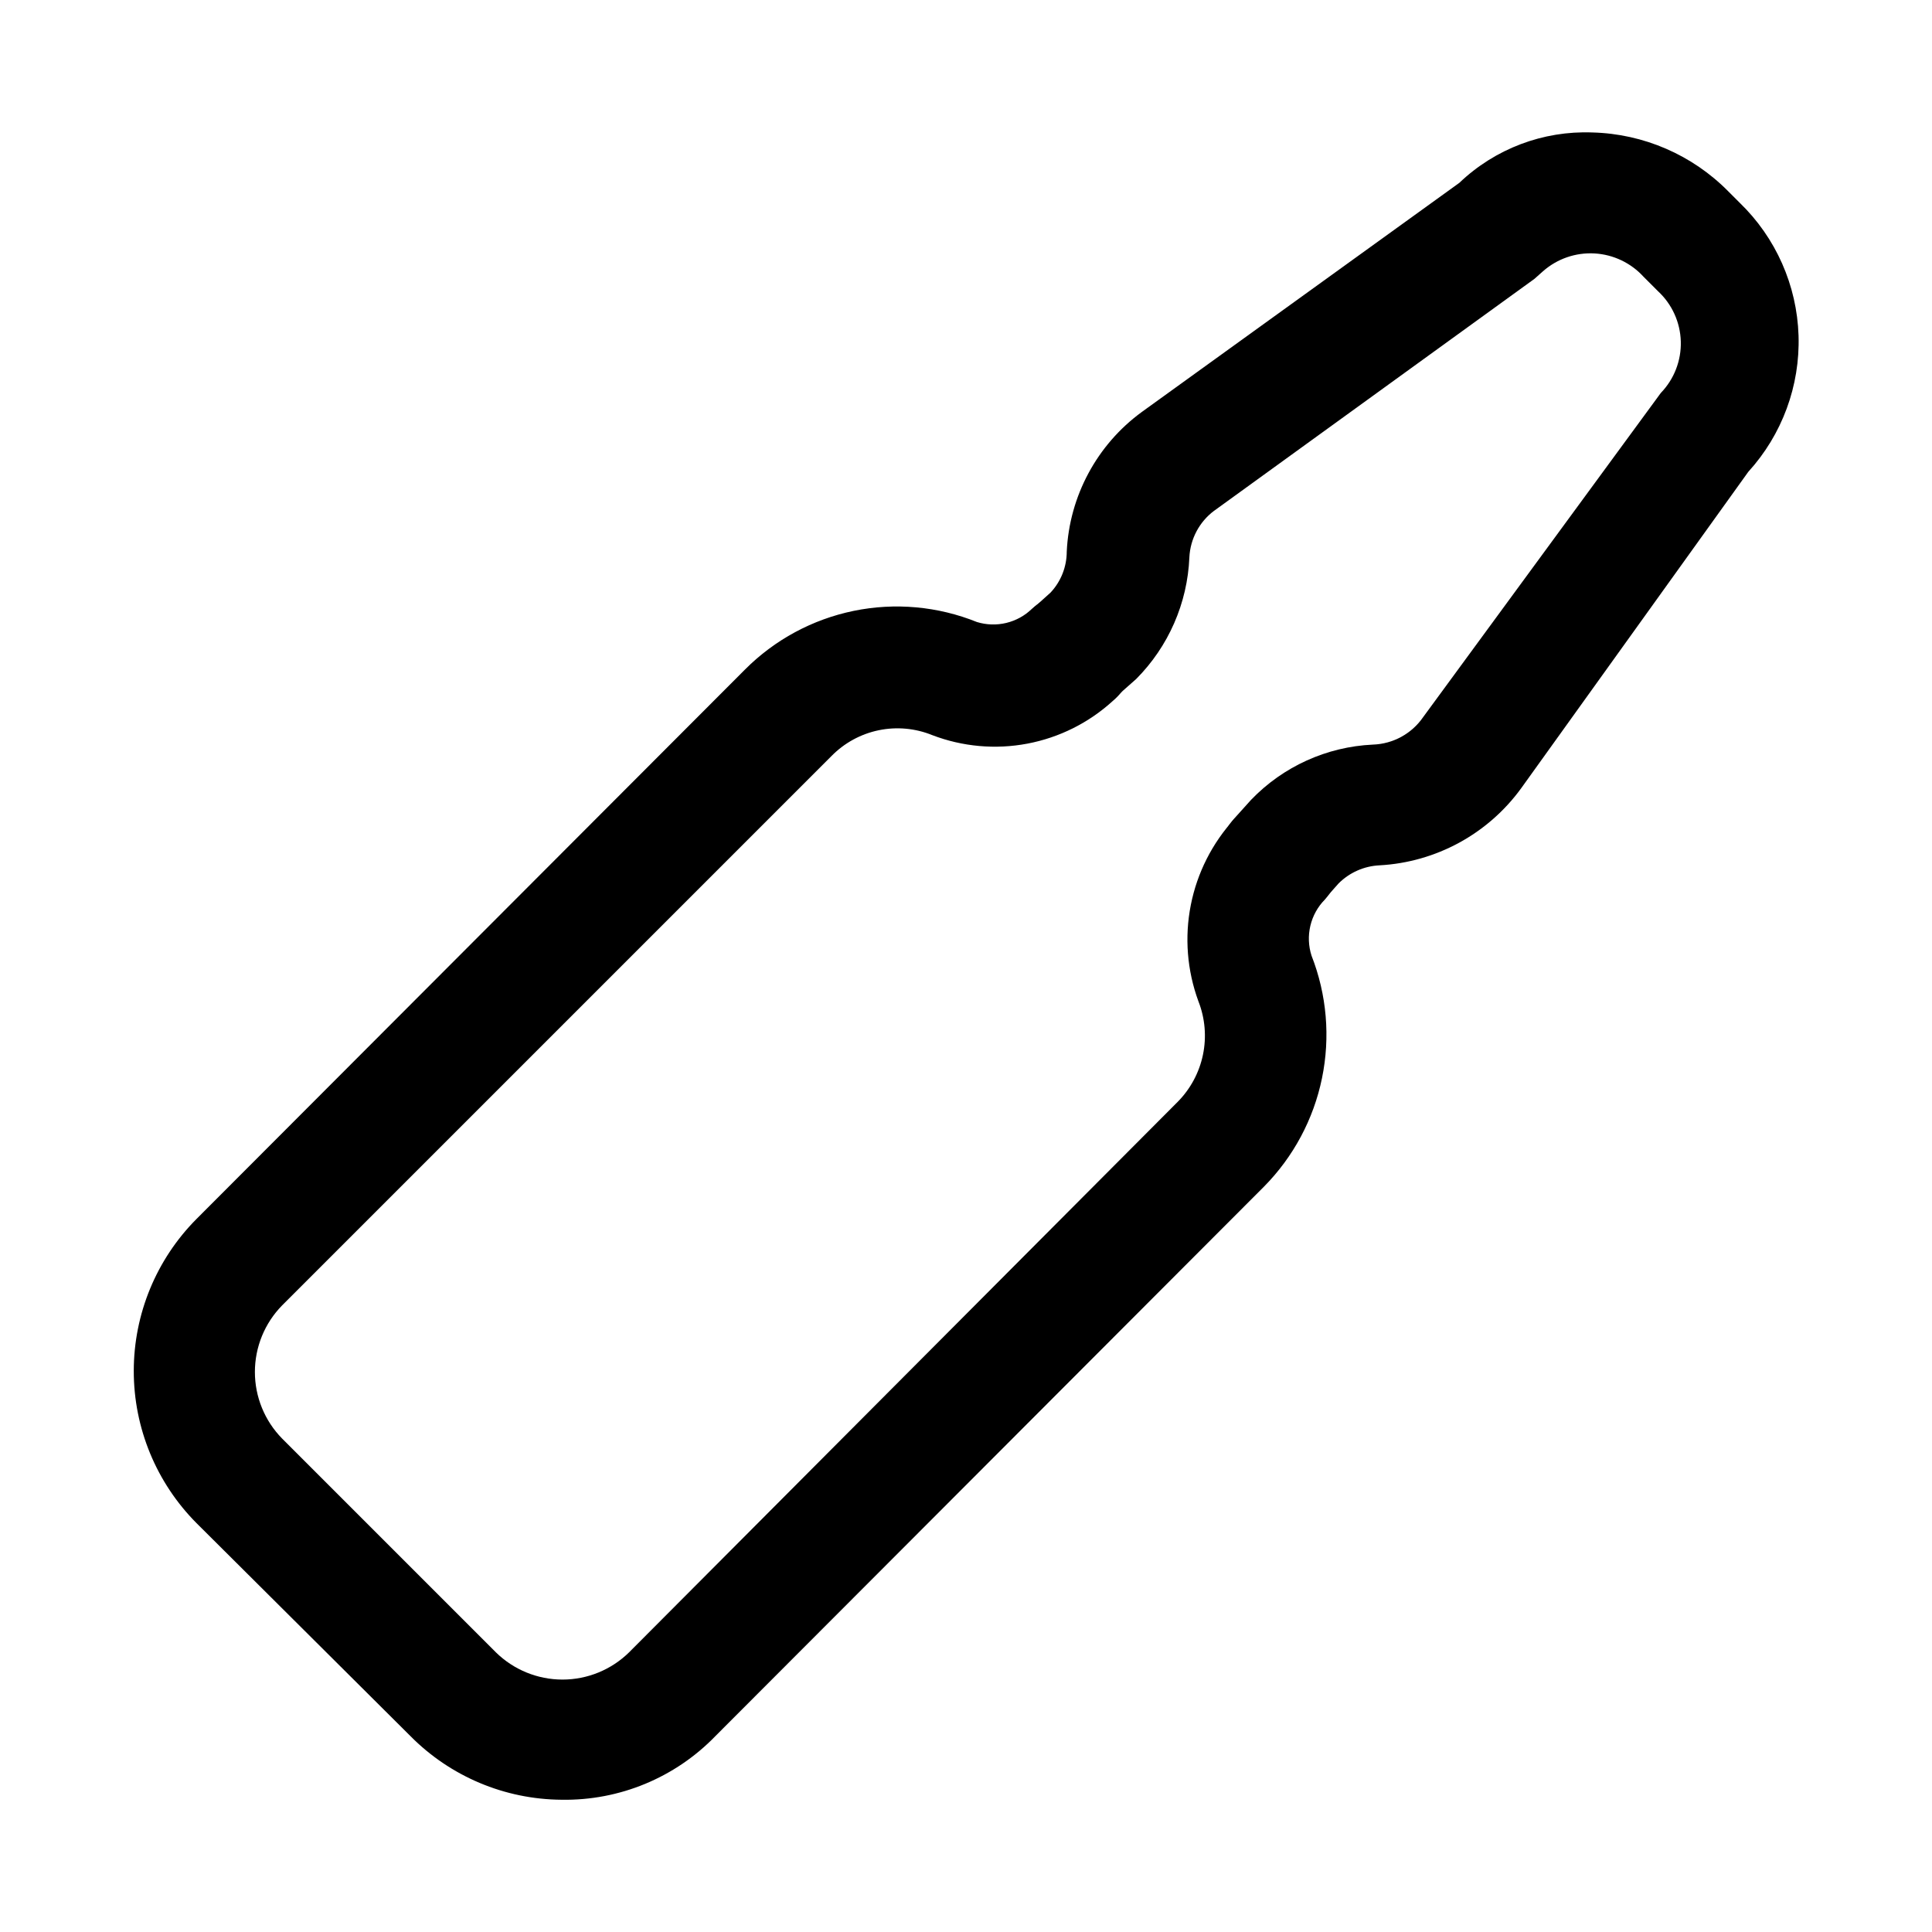
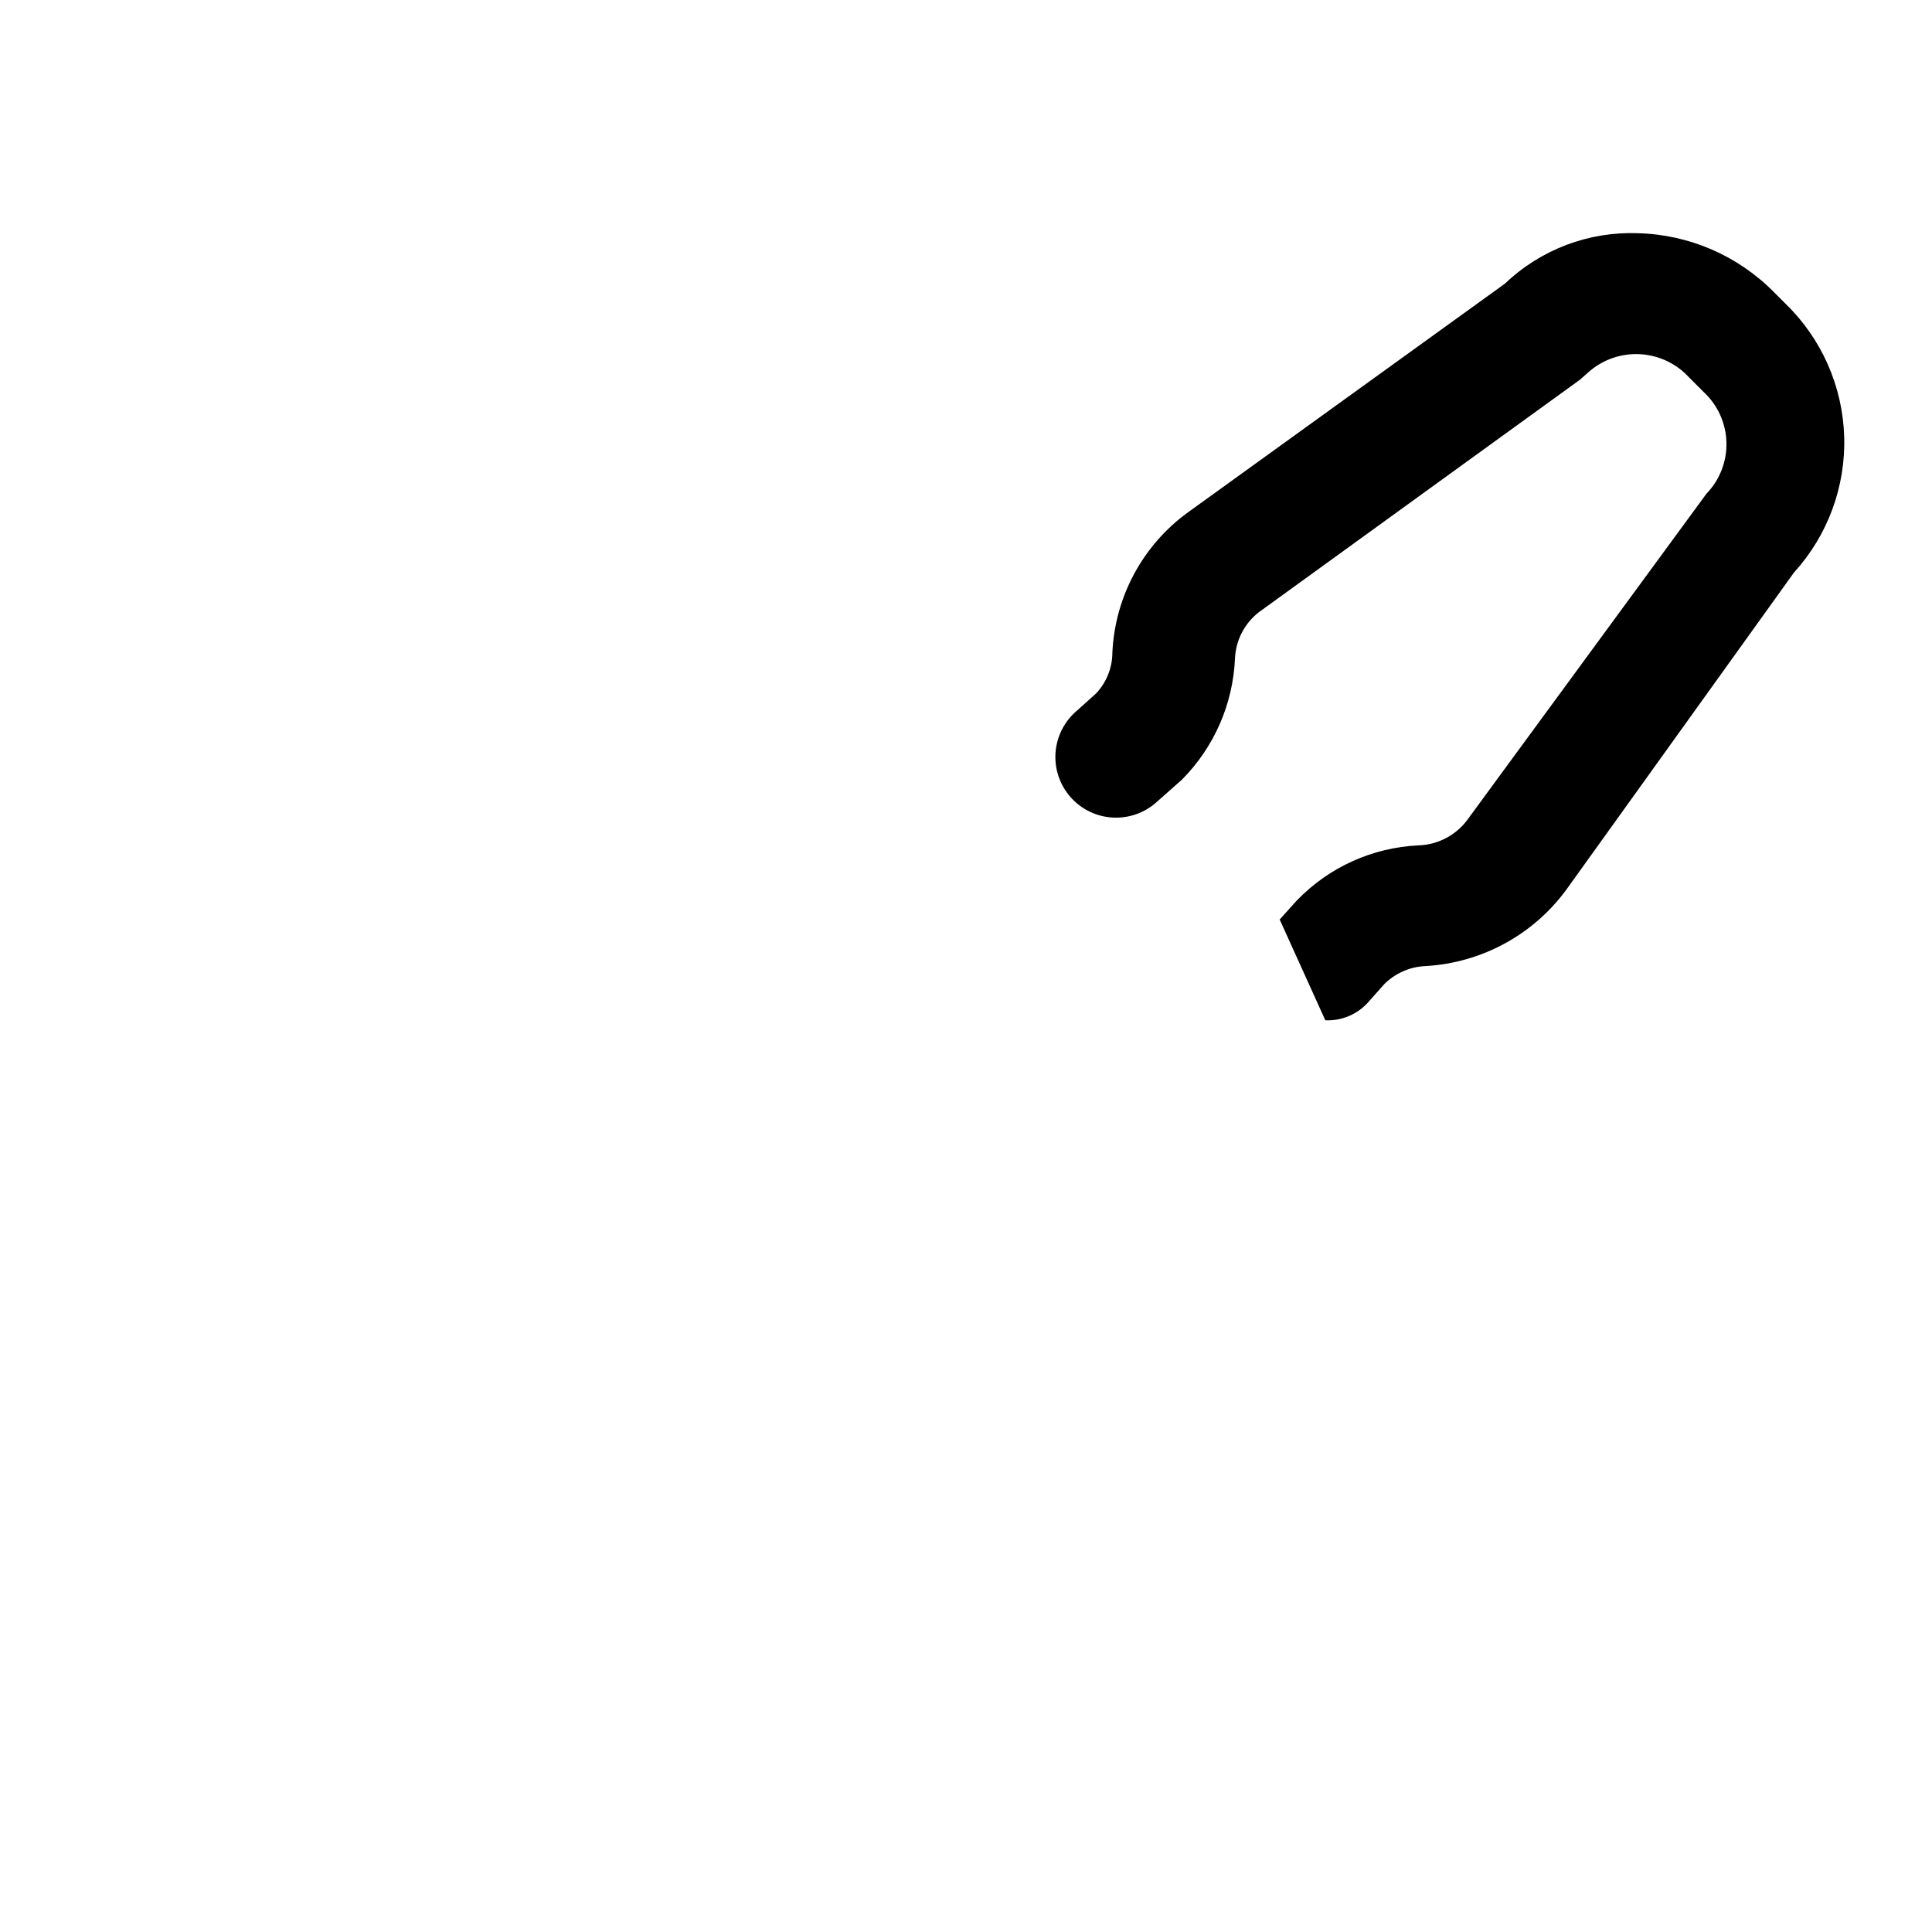
<svg xmlns="http://www.w3.org/2000/svg" fill="#000000" width="800px" height="800px" version="1.1" viewBox="144 144 512 512">
  <g>
-     <path d="m483.13 387.68c-4.269-0.027-8.355-1.734-11.371-4.75-3.019-3.019-4.727-7.106-4.754-11.371-0.012-3.902 1.426-7.676 4.031-10.582l4.535-5.039v0.004c8.484-8.812 20.023-14.043 32.242-14.613 5.359-0.172 10.316-2.883 13.352-7.305l62.977-85.898c3.523-3.648 5.43-8.562 5.289-13.637-0.145-5.07-2.32-9.871-6.043-13.316l-3.777-3.777h-0.004c-3.359-3.711-8.043-5.949-13.039-6.234-4.996-0.281-9.906 1.414-13.66 4.723l-2.266 2.016-84.891 61.465-0.004-0.004c-3.914 2.934-6.316 7.461-6.551 12.344-0.504 12.137-5.539 23.641-14.105 32.246l-6.551 5.793c-3.188 2.93-7.422 4.449-11.746 4.215s-8.371-2.203-11.223-5.465c-2.852-3.258-4.269-7.531-3.93-11.848 0.344-4.316 2.41-8.312 5.738-11.086l5.039-4.535c2.746-2.938 4.277-6.809 4.281-10.832 0.688-14.719 8.004-28.336 19.902-37.027l84.137-60.711c9.465-9.039 22.188-13.855 35.266-13.352 13.574 0.352 26.488 5.949 36.023 15.621l3.023 3.023c9.57 9.254 15.16 21.875 15.582 35.184 0.422 13.309-4.352 26.258-13.316 36.105l-60.207 83.883c-8.805 12.098-22.59 19.59-37.531 20.402-4.082 0.195-7.941 1.902-10.832 4.789l-4.031 4.535v-0.004c-2.875 3.383-7.152 5.246-11.586 5.039z" />
-     <path d="m292.81 620.95c-15.059-0.102-29.465-6.172-40.051-16.879l-56.68-56.426c-10.652-10.711-16.629-25.199-16.629-40.305 0-15.105 5.977-29.598 16.629-40.305l145.35-145.6c7.875-7.906 17.906-13.312 28.836-15.555 10.93-2.238 22.281-1.211 32.629 2.961 2.527 0.777 5.219 0.859 7.789 0.238 2.57-0.621 4.926-1.922 6.824-3.766 3.223-2.945 7.496-4.469 11.855-4.227 4.363 0.242 8.441 2.231 11.32 5.516 2.875 3.285 4.312 7.59 3.981 11.941-0.332 4.356-2.402 8.395-5.746 11.203-6.352 5.801-14.191 9.723-22.645 11.324-8.453 1.602-17.184 0.82-25.219-2.254-4.496-1.828-9.438-2.277-14.191-1.293-4.758 0.988-9.109 3.367-12.508 6.832l-145.6 145.6c-4.617 4.711-7.203 11.039-7.203 17.633s2.586 12.926 7.203 17.633l56.68 56.68h-0.004c4.711 4.617 11.043 7.203 17.637 7.203s12.922-2.586 17.633-7.203l145.35-145.85c3.418-3.434 5.762-7.785 6.746-12.527 0.984-4.742 0.566-9.668-1.203-14.176-3.004-8.164-3.703-16.996-2.012-25.527 1.688-8.535 5.695-16.434 11.582-22.84 3.828-4.273 9.641-6.184 15.254-5.008 5.617 1.176 10.176 5.258 11.969 10.707 1.789 5.449 0.535 11.441-3.289 15.715-1.887 1.918-3.215 4.32-3.836 6.938-0.621 2.621-0.516 5.359 0.309 7.926 4.047 10.328 5.012 21.605 2.773 32.473-2.234 10.863-7.574 20.848-15.371 28.738l-145.35 145.58c-10.672 11.043-25.449 17.164-40.809 16.902z" />
+     <path d="m483.13 387.68l4.535-5.039v0.004c8.484-8.812 20.023-14.043 32.242-14.613 5.359-0.172 10.316-2.883 13.352-7.305l62.977-85.898c3.523-3.648 5.43-8.562 5.289-13.637-0.145-5.07-2.32-9.871-6.043-13.316l-3.777-3.777h-0.004c-3.359-3.711-8.043-5.949-13.039-6.234-4.996-0.281-9.906 1.414-13.66 4.723l-2.266 2.016-84.891 61.465-0.004-0.004c-3.914 2.934-6.316 7.461-6.551 12.344-0.504 12.137-5.539 23.641-14.105 32.246l-6.551 5.793c-3.188 2.93-7.422 4.449-11.746 4.215s-8.371-2.203-11.223-5.465c-2.852-3.258-4.269-7.531-3.93-11.848 0.344-4.316 2.41-8.312 5.738-11.086l5.039-4.535c2.746-2.938 4.277-6.809 4.281-10.832 0.688-14.719 8.004-28.336 19.902-37.027l84.137-60.711c9.465-9.039 22.188-13.855 35.266-13.352 13.574 0.352 26.488 5.949 36.023 15.621l3.023 3.023c9.57 9.254 15.16 21.875 15.582 35.184 0.422 13.309-4.352 26.258-13.316 36.105l-60.207 83.883c-8.805 12.098-22.59 19.59-37.531 20.402-4.082 0.195-7.941 1.902-10.832 4.789l-4.031 4.535v-0.004c-2.875 3.383-7.152 5.246-11.586 5.039z" />
  </g>
</svg>